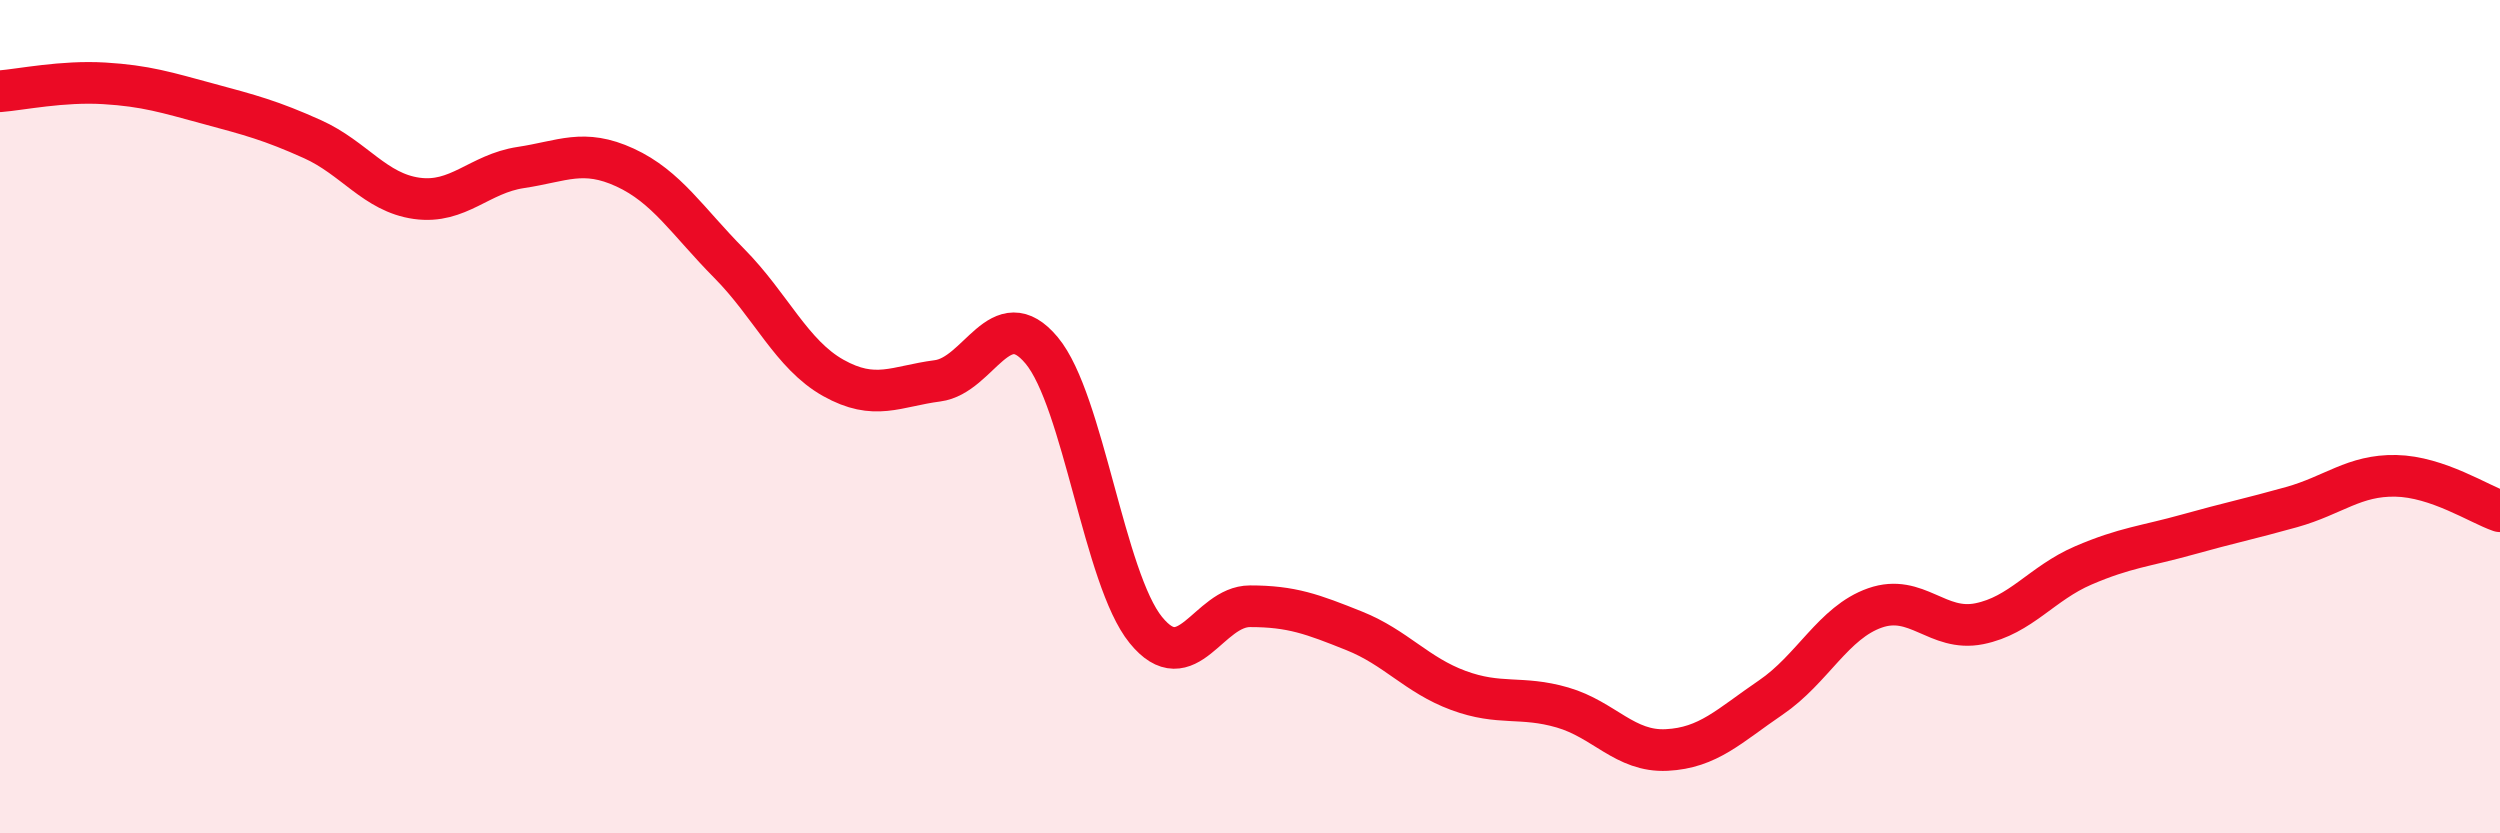
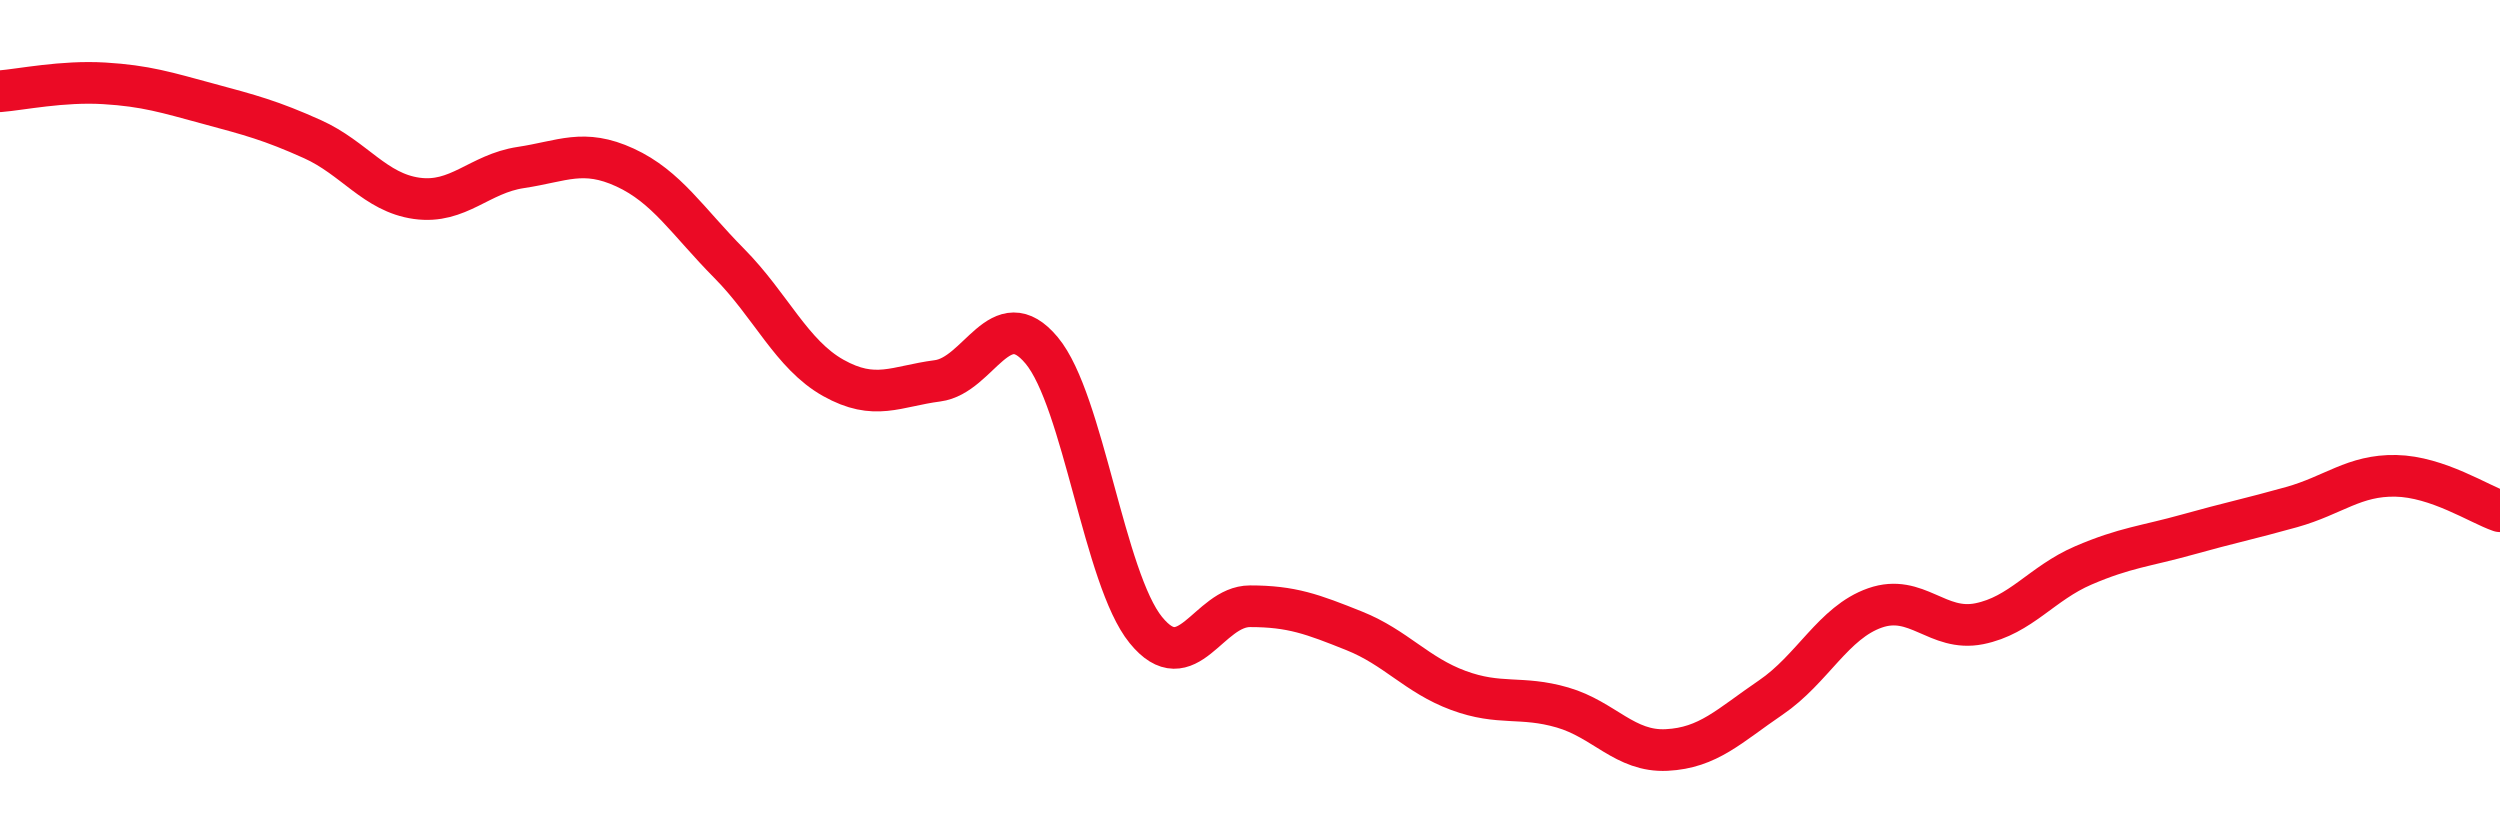
<svg xmlns="http://www.w3.org/2000/svg" width="60" height="20" viewBox="0 0 60 20">
-   <path d="M 0,2.19 C 0.5,2.15 1.5,1.94 2.5,2 C 3.5,2.06 4,2.22 5,2.49 C 6,2.76 6.5,2.89 7.5,3.34 C 8.5,3.79 9,4.62 10,4.76 C 11,4.9 11.5,4.17 12.5,4.02 C 13.5,3.87 14,3.56 15,4.02 C 16,4.48 16.5,5.31 17.5,6.32 C 18.5,7.33 19,8.51 20,9.07 C 21,9.63 21.5,9.27 22.5,9.14 C 23.5,9.01 24,7.21 25,8.41 C 26,9.61 26.5,13.89 27.5,15.12 C 28.5,16.35 29,14.55 30,14.55 C 31,14.55 31.5,14.74 32.5,15.14 C 33.5,15.54 34,16.2 35,16.57 C 36,16.94 36.5,16.69 37.5,16.98 C 38.5,17.27 39,18.05 40,18 C 41,17.95 41.5,17.42 42.5,16.74 C 43.5,16.06 44,14.94 45,14.59 C 46,14.24 46.5,15.17 47.5,14.97 C 48.5,14.77 49,14 50,13.57 C 51,13.14 51.5,13.11 52.5,12.83 C 53.5,12.55 54,12.45 55,12.17 C 56,11.89 56.5,11.4 57.5,11.42 C 58.5,11.44 59.5,12.1 60,12.27L60 20L0 20Z" fill="#EB0A25" opacity="0.1" stroke-linecap="round" stroke-linejoin="round" />
  <path d="M 0,2.19 C 0.5,2.15 1.5,1.94 2.5,2 C 3.5,2.06 4,2.22 5,2.49 C 6,2.76 6.5,2.89 7.5,3.34 C 8.5,3.79 9,4.62 10,4.76 C 11,4.9 11.5,4.17 12.5,4.02 C 13.5,3.87 14,3.56 15,4.02 C 16,4.48 16.5,5.31 17.5,6.32 C 18.5,7.33 19,8.51 20,9.07 C 21,9.63 21.5,9.27 22.5,9.14 C 23.5,9.01 24,7.21 25,8.41 C 26,9.61 26.5,13.89 27.5,15.12 C 28.5,16.35 29,14.55 30,14.55 C 31,14.55 31.5,14.74 32.5,15.14 C 33.5,15.54 34,16.2 35,16.57 C 36,16.94 36.5,16.69 37.5,16.98 C 38.5,17.27 39,18.05 40,18 C 41,17.95 41.5,17.42 42.5,16.74 C 43.5,16.06 44,14.94 45,14.59 C 46,14.24 46.5,15.17 47.5,14.97 C 48.5,14.77 49,14 50,13.57 C 51,13.14 51.5,13.11 52.5,12.83 C 53.5,12.55 54,12.45 55,12.17 C 56,11.89 56.5,11.4 57.5,11.42 C 58.5,11.44 59.5,12.1 60,12.27" stroke="#EB0A25" stroke-width="1" fill="none" stroke-linecap="round" stroke-linejoin="round" />
</svg>